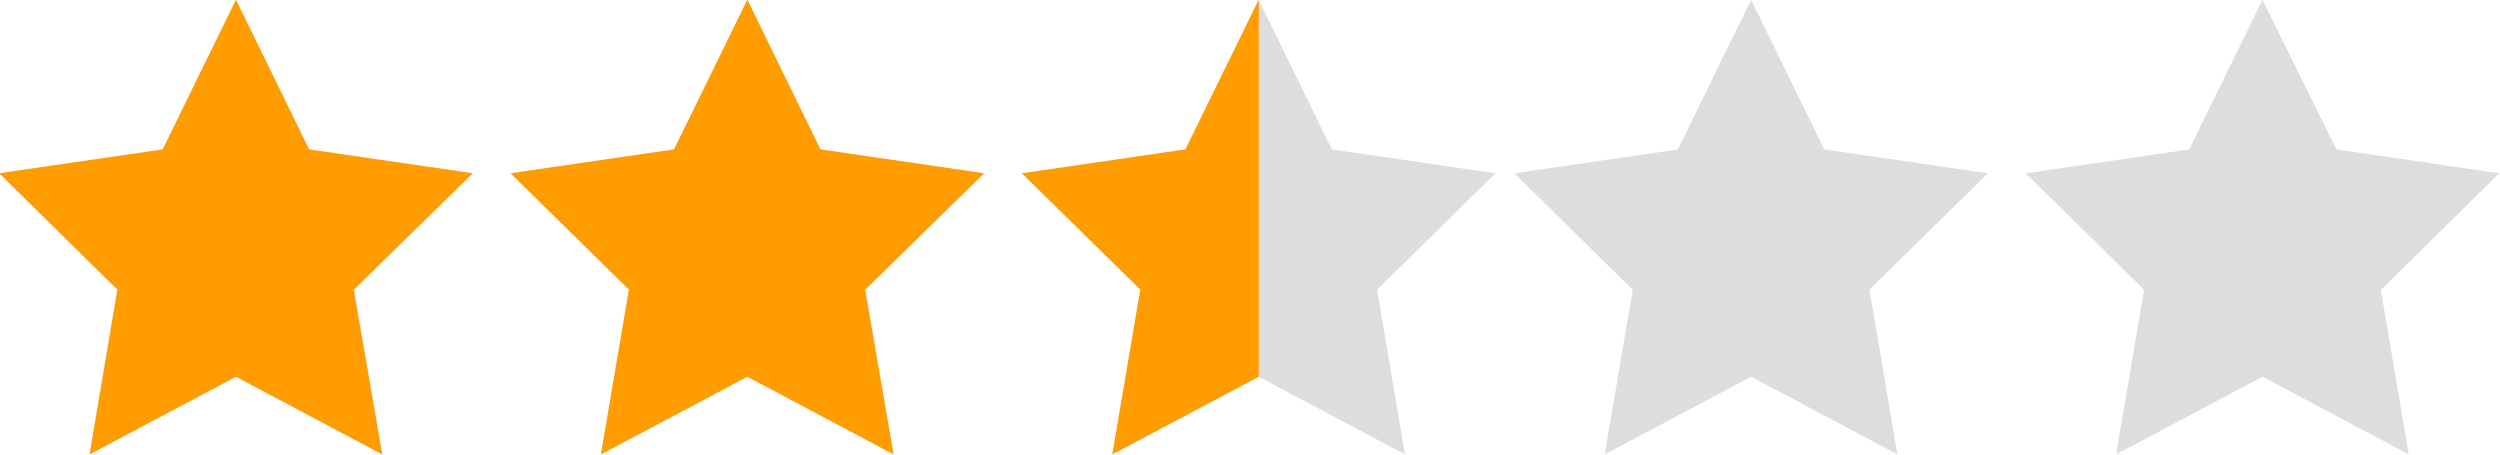
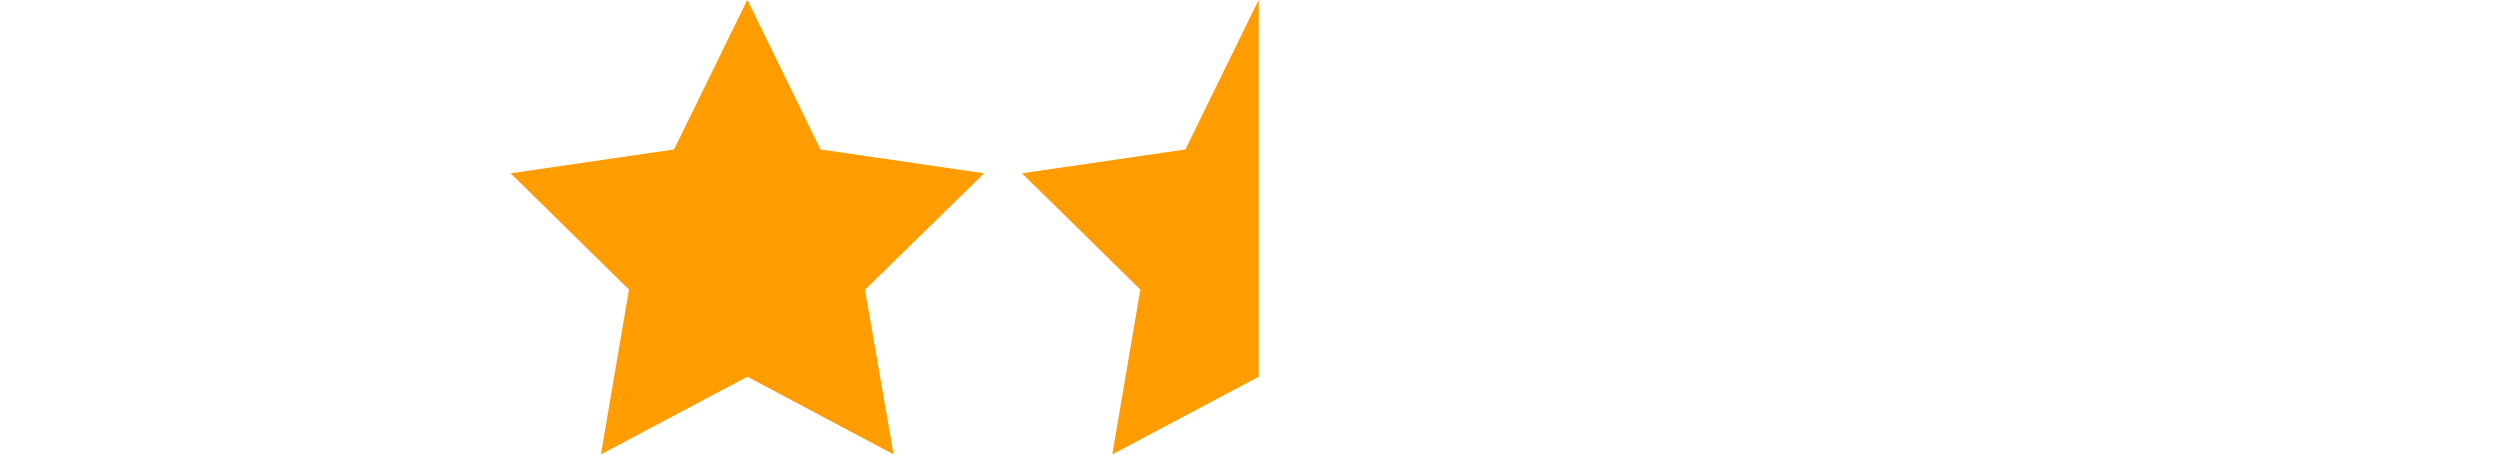
<svg xmlns="http://www.w3.org/2000/svg" id="レイヤー_1" data-name="レイヤー 1" viewBox="0 0 132 24">
  <defs>
    <style>.cls-1{fill:#ddd;}.cls-1,.cls-2{fill-rule:evenodd;}.cls-2{fill:#ff9c00;}</style>
  </defs>
-   <path class="cls-1" d="M132,9.16,123.4,7.9,119.5,0l-3.87,7.9L107,9.16l6.25,6.15L111.77,24l7.73-4.1,7.72,4.1-1.47-8.68ZM96.36,7.9,92.5,0l-3.87,7.9L80,9.16l6.25,6.15L84.77,24l7.73-4.1,7.72,4.1-1.47-8.7L105,9.16Zm-26,0L66.5,0l-3.87,7.9L54,9.16l6.25,6.15L58.77,24l7.73-4.1L74.22,24l-1.47-8.7L79,9.16Zm-27,0L39.5,0l-3.87,7.9L27,9.16l6.25,6.15L31.77,24l7.73-4.1L47.22,24l-1.47-8.7L52,9.16Zm-27,0L12.5,0,8.63,7.9,0,9.16l6.21,6.15L4.77,24l7.73-4.1L20.22,24l-1.47-8.7L25,9.16Z" transform="translate(-0.04 -0.01)" />
-   <path class="cls-2" d="M12.5,0l3.86,7.9L25,9.16l-6.29,6.15L20.22,24l-7.72-4.1L4.77,24l1.48-8.7L0,9.16,8.63,7.9Z" transform="translate(-0.04 -0.01)" />
  <path class="cls-2" d="M39.5,0l3.86,7.9L52,9.16l-6.29,6.15L47.22,24l-7.72-4.1L31.77,24l1.48-8.7L27,9.16,35.63,7.9Z" transform="translate(-0.04 -0.01)" />
  <path class="cls-2" d="M66.5,0v19.9L58.77,24l1.48-8.7L54,9.16,62.63,7.9Z" transform="translate(-0.04 -0.01)" />
</svg>